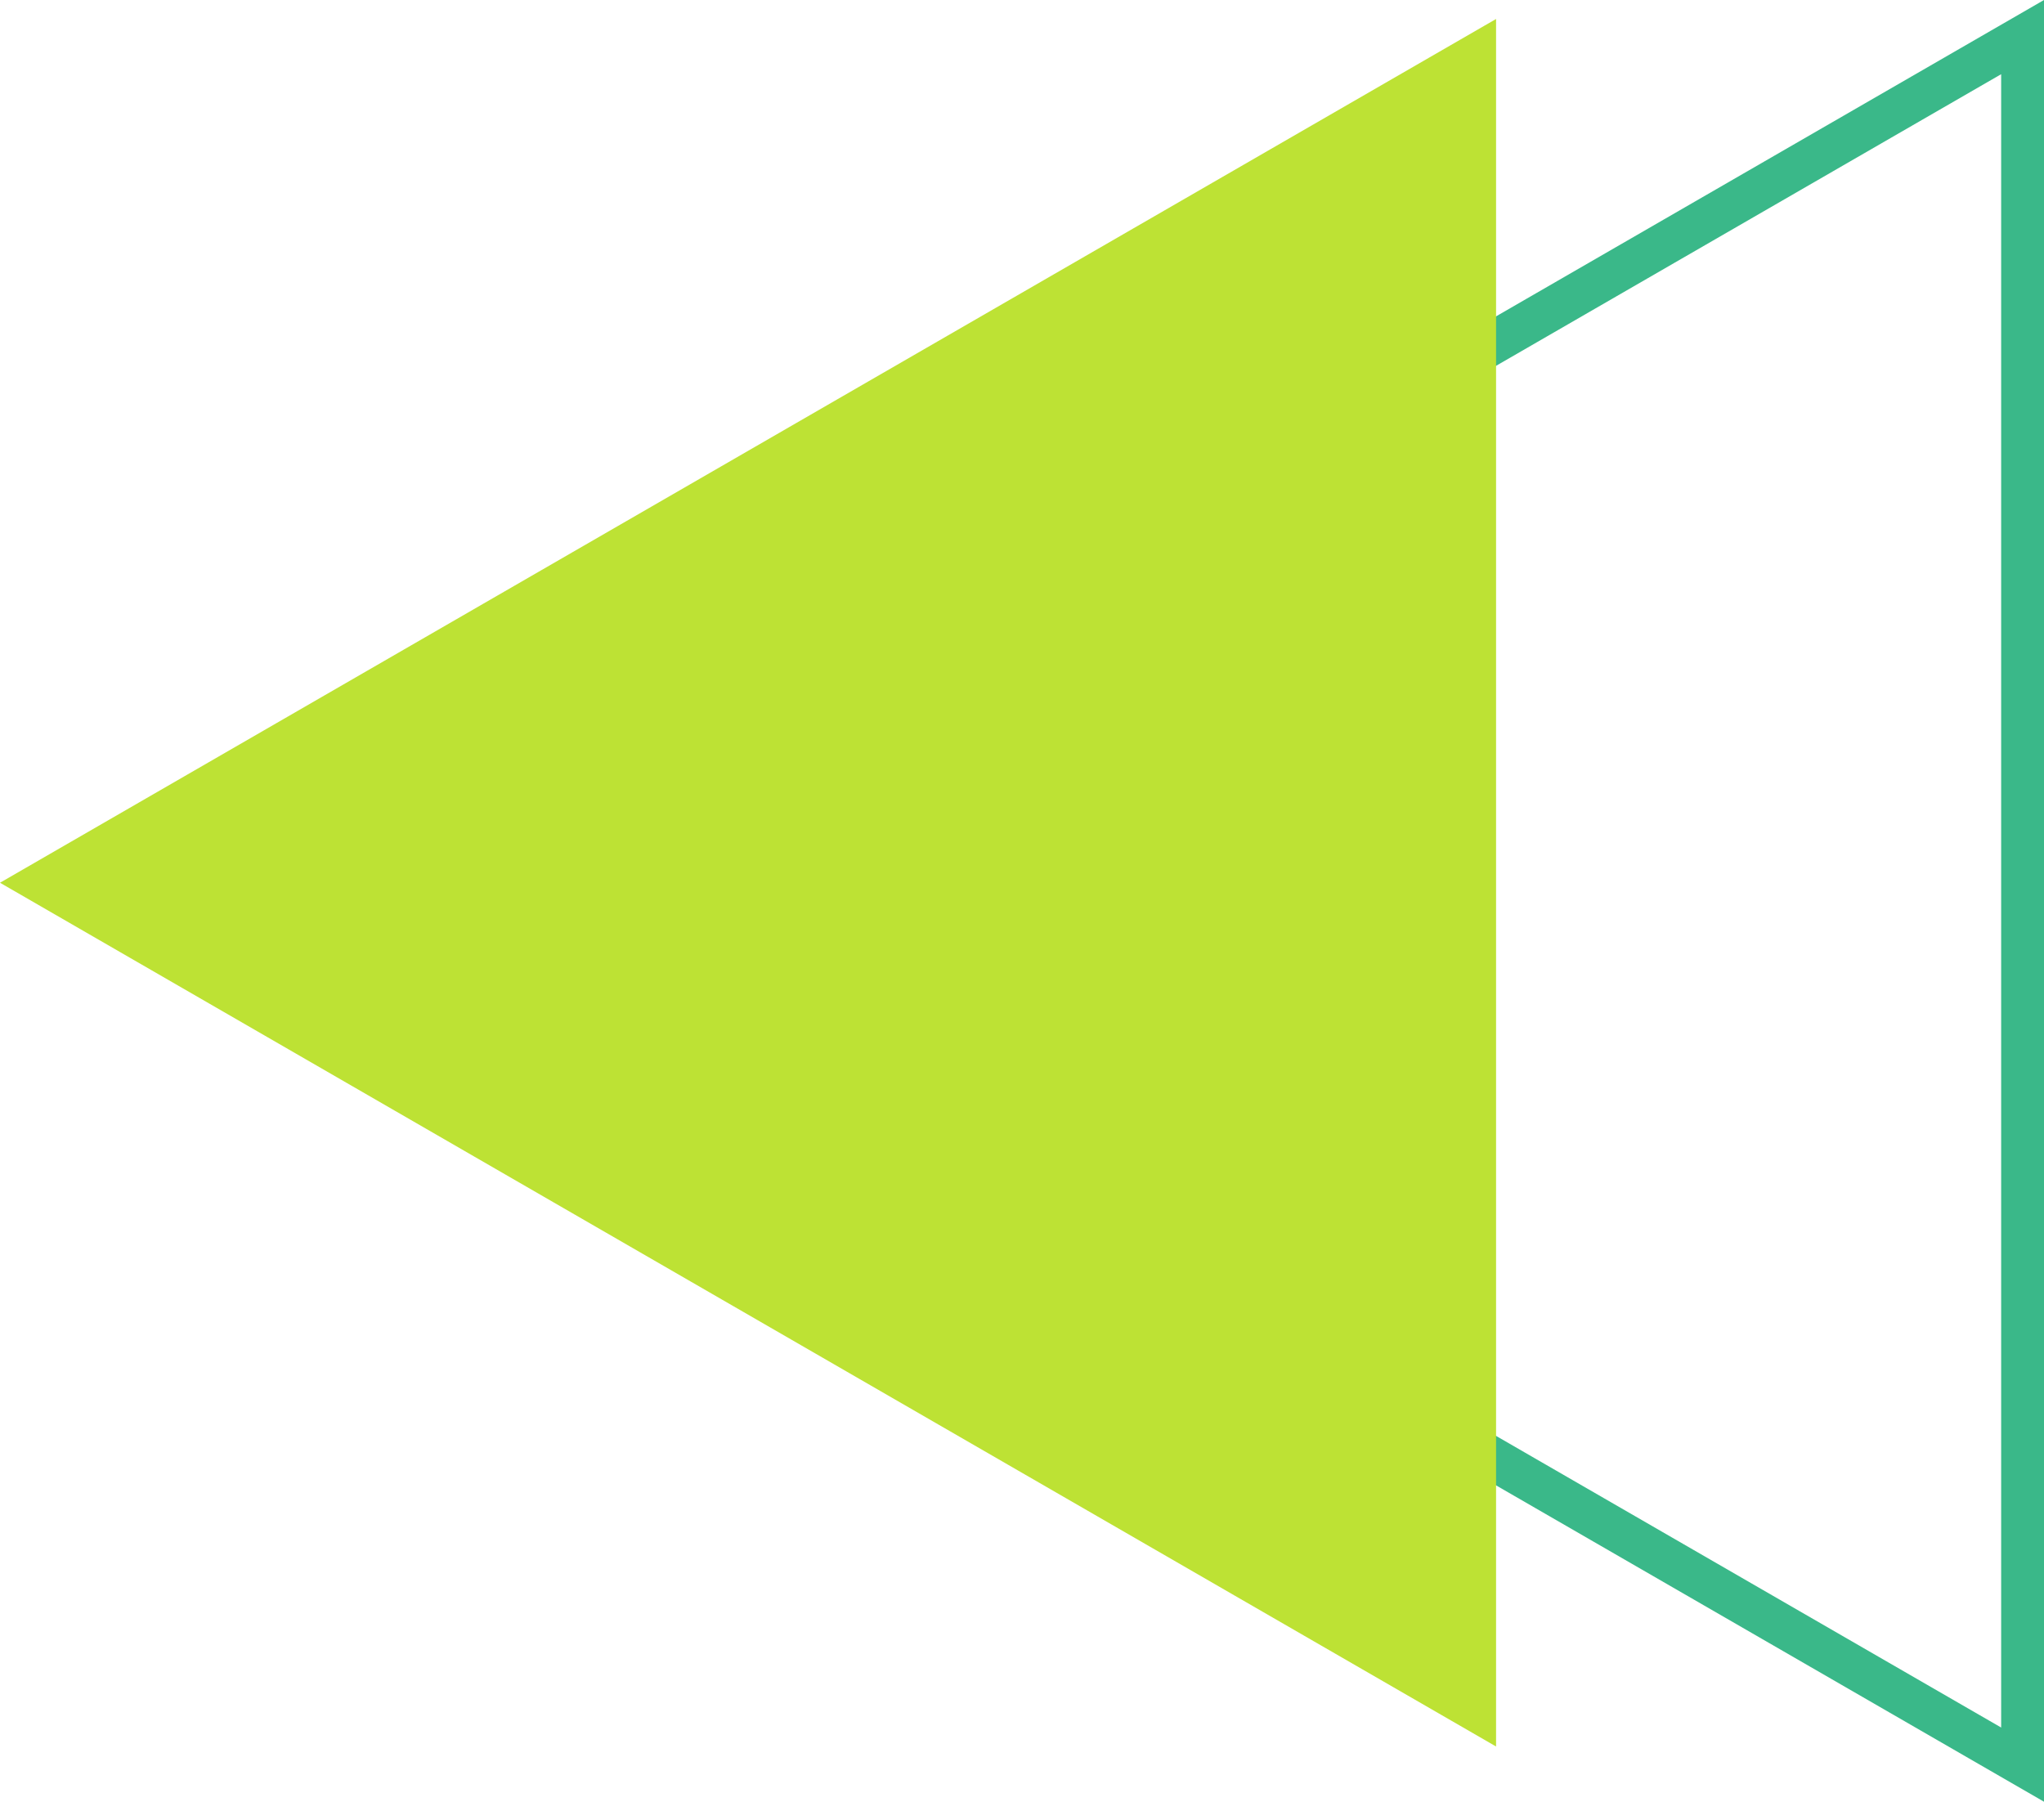
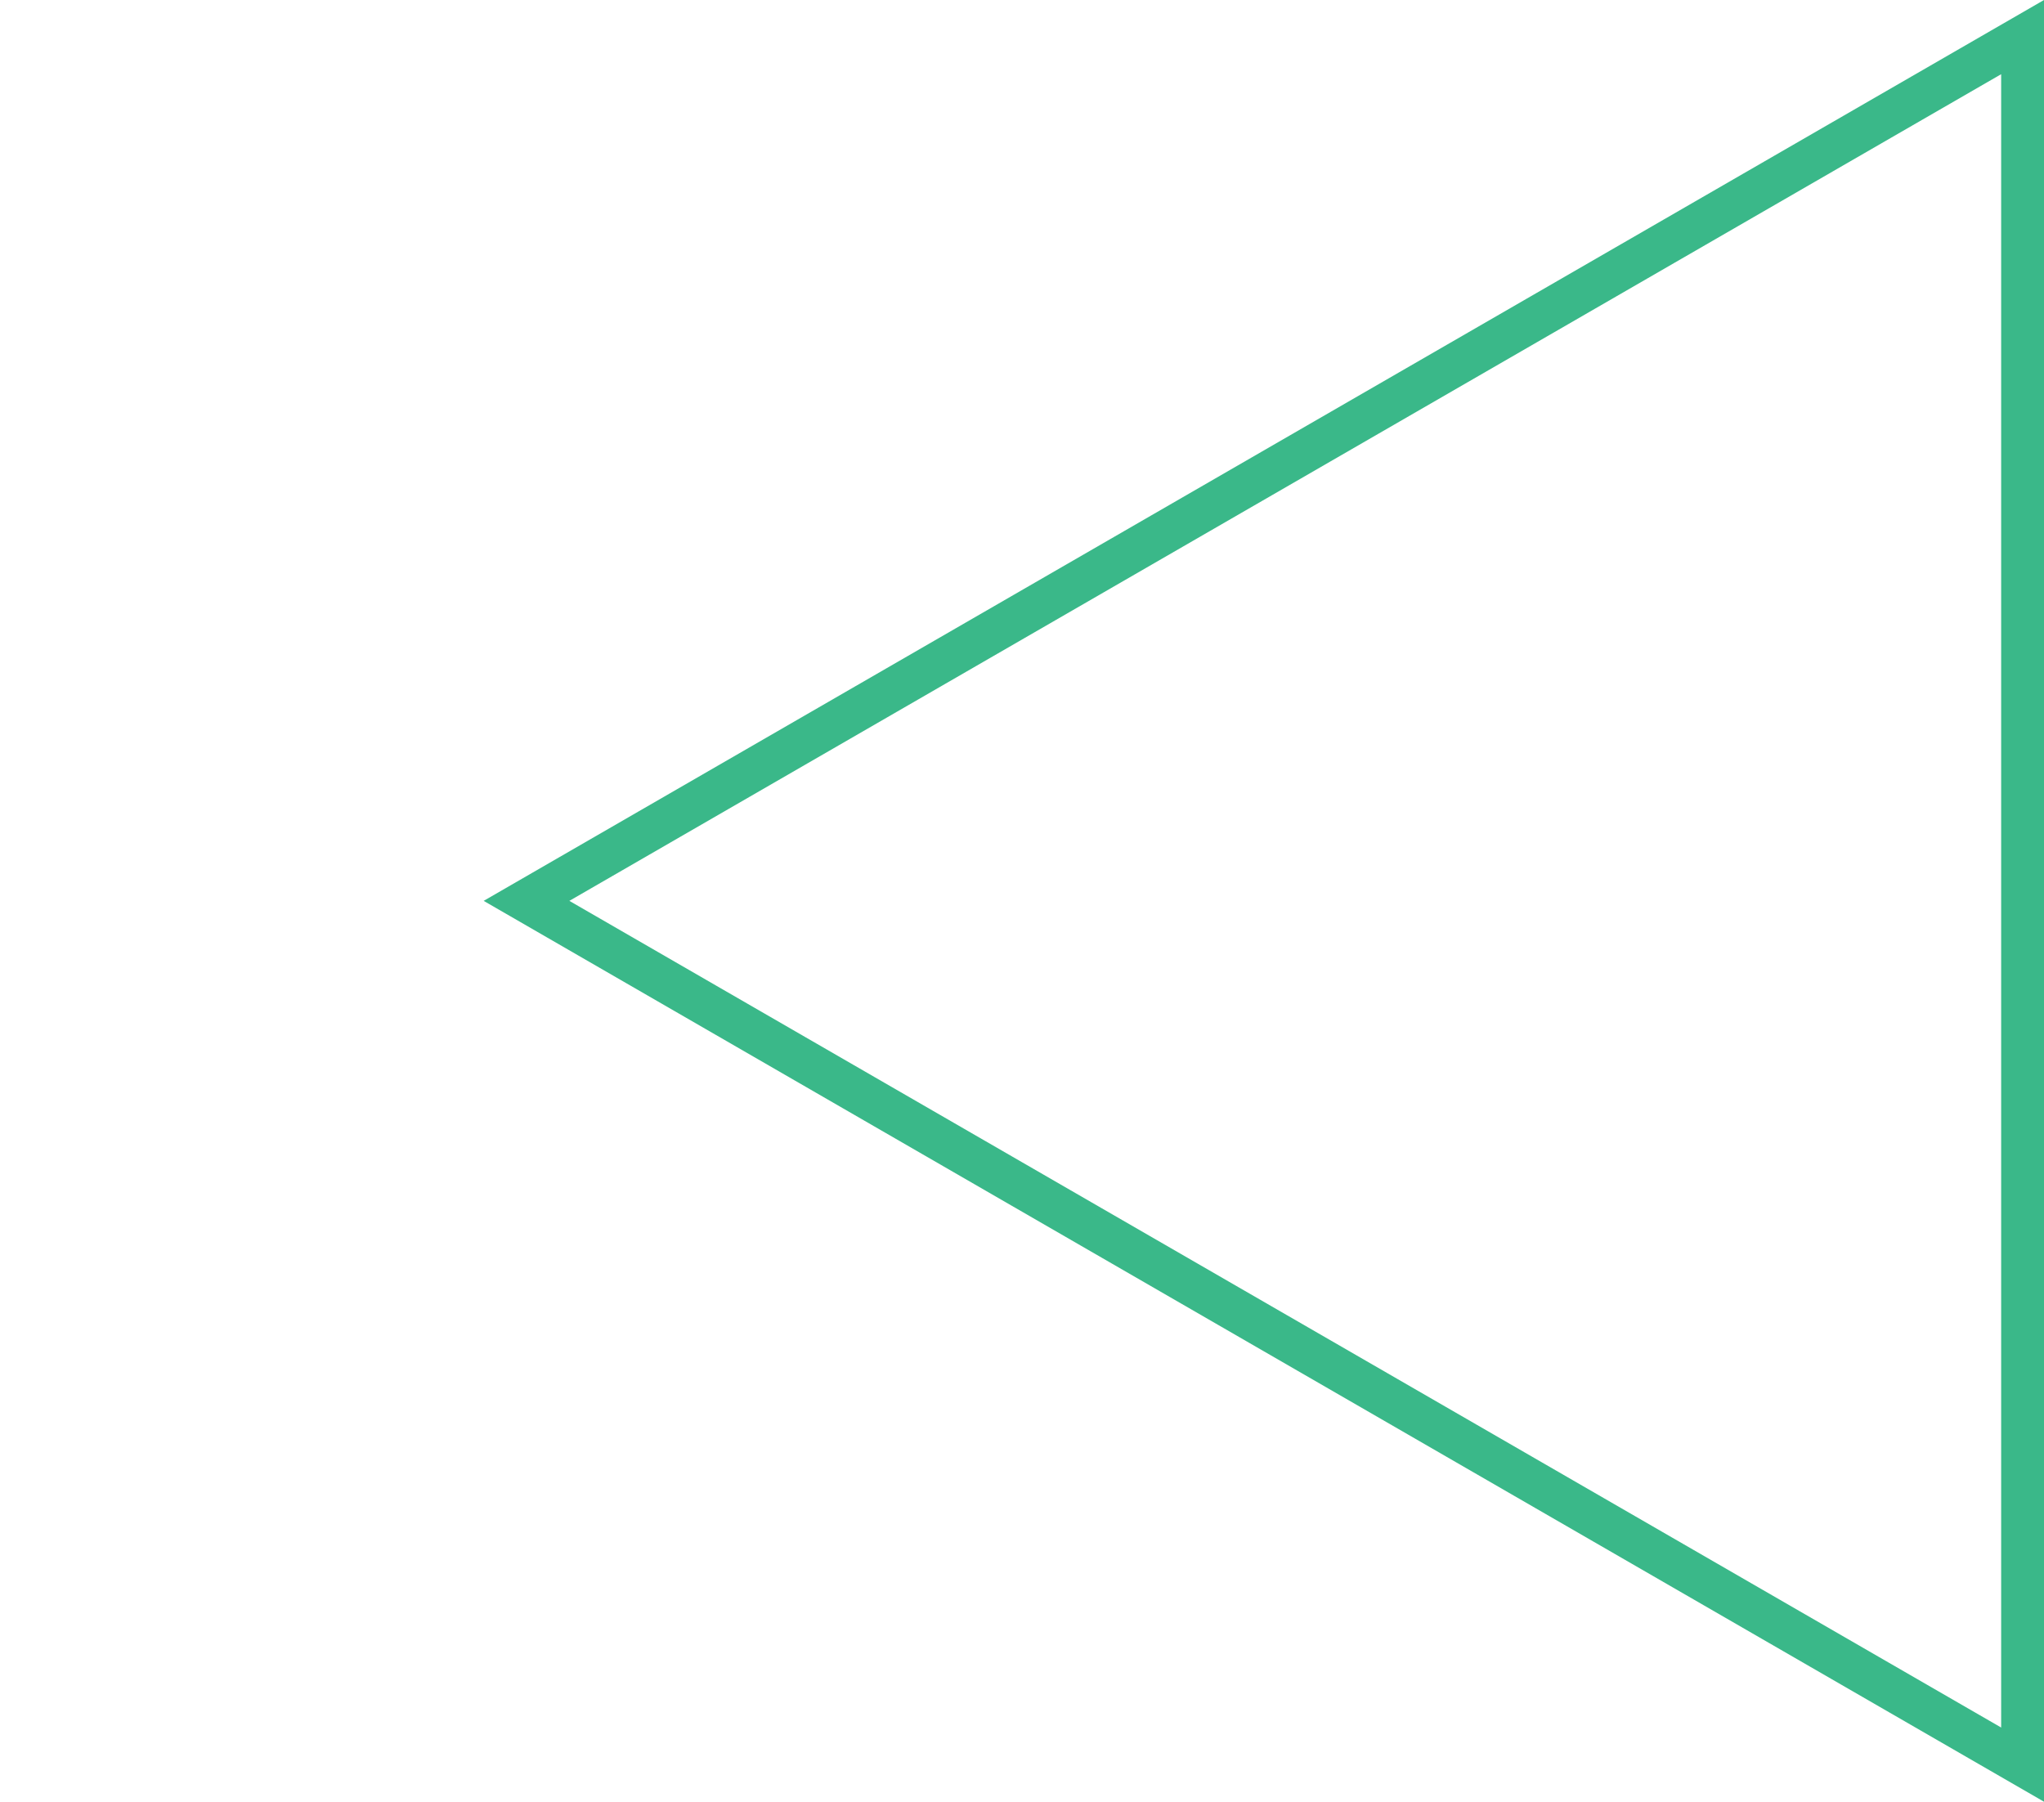
<svg xmlns="http://www.w3.org/2000/svg" viewBox="0 0 288.279 254.107" width="100%" style="vertical-align: middle; max-width: 100%; width: 100%;">
  <g>
    <g>
      <path d="M288.279,254.107,68.215,127.054,288.279,0ZM80.3,127.054,282.236,243.643V10.465Z" fill="rgb(58,184,137)">
     </path>
-       <polygon points="0 124.499 211.001 246.32 211.001 2.677 0 124.499" fill="rgb(189,226,52)">
-      </polygon>
    </g>
  </g>
</svg>